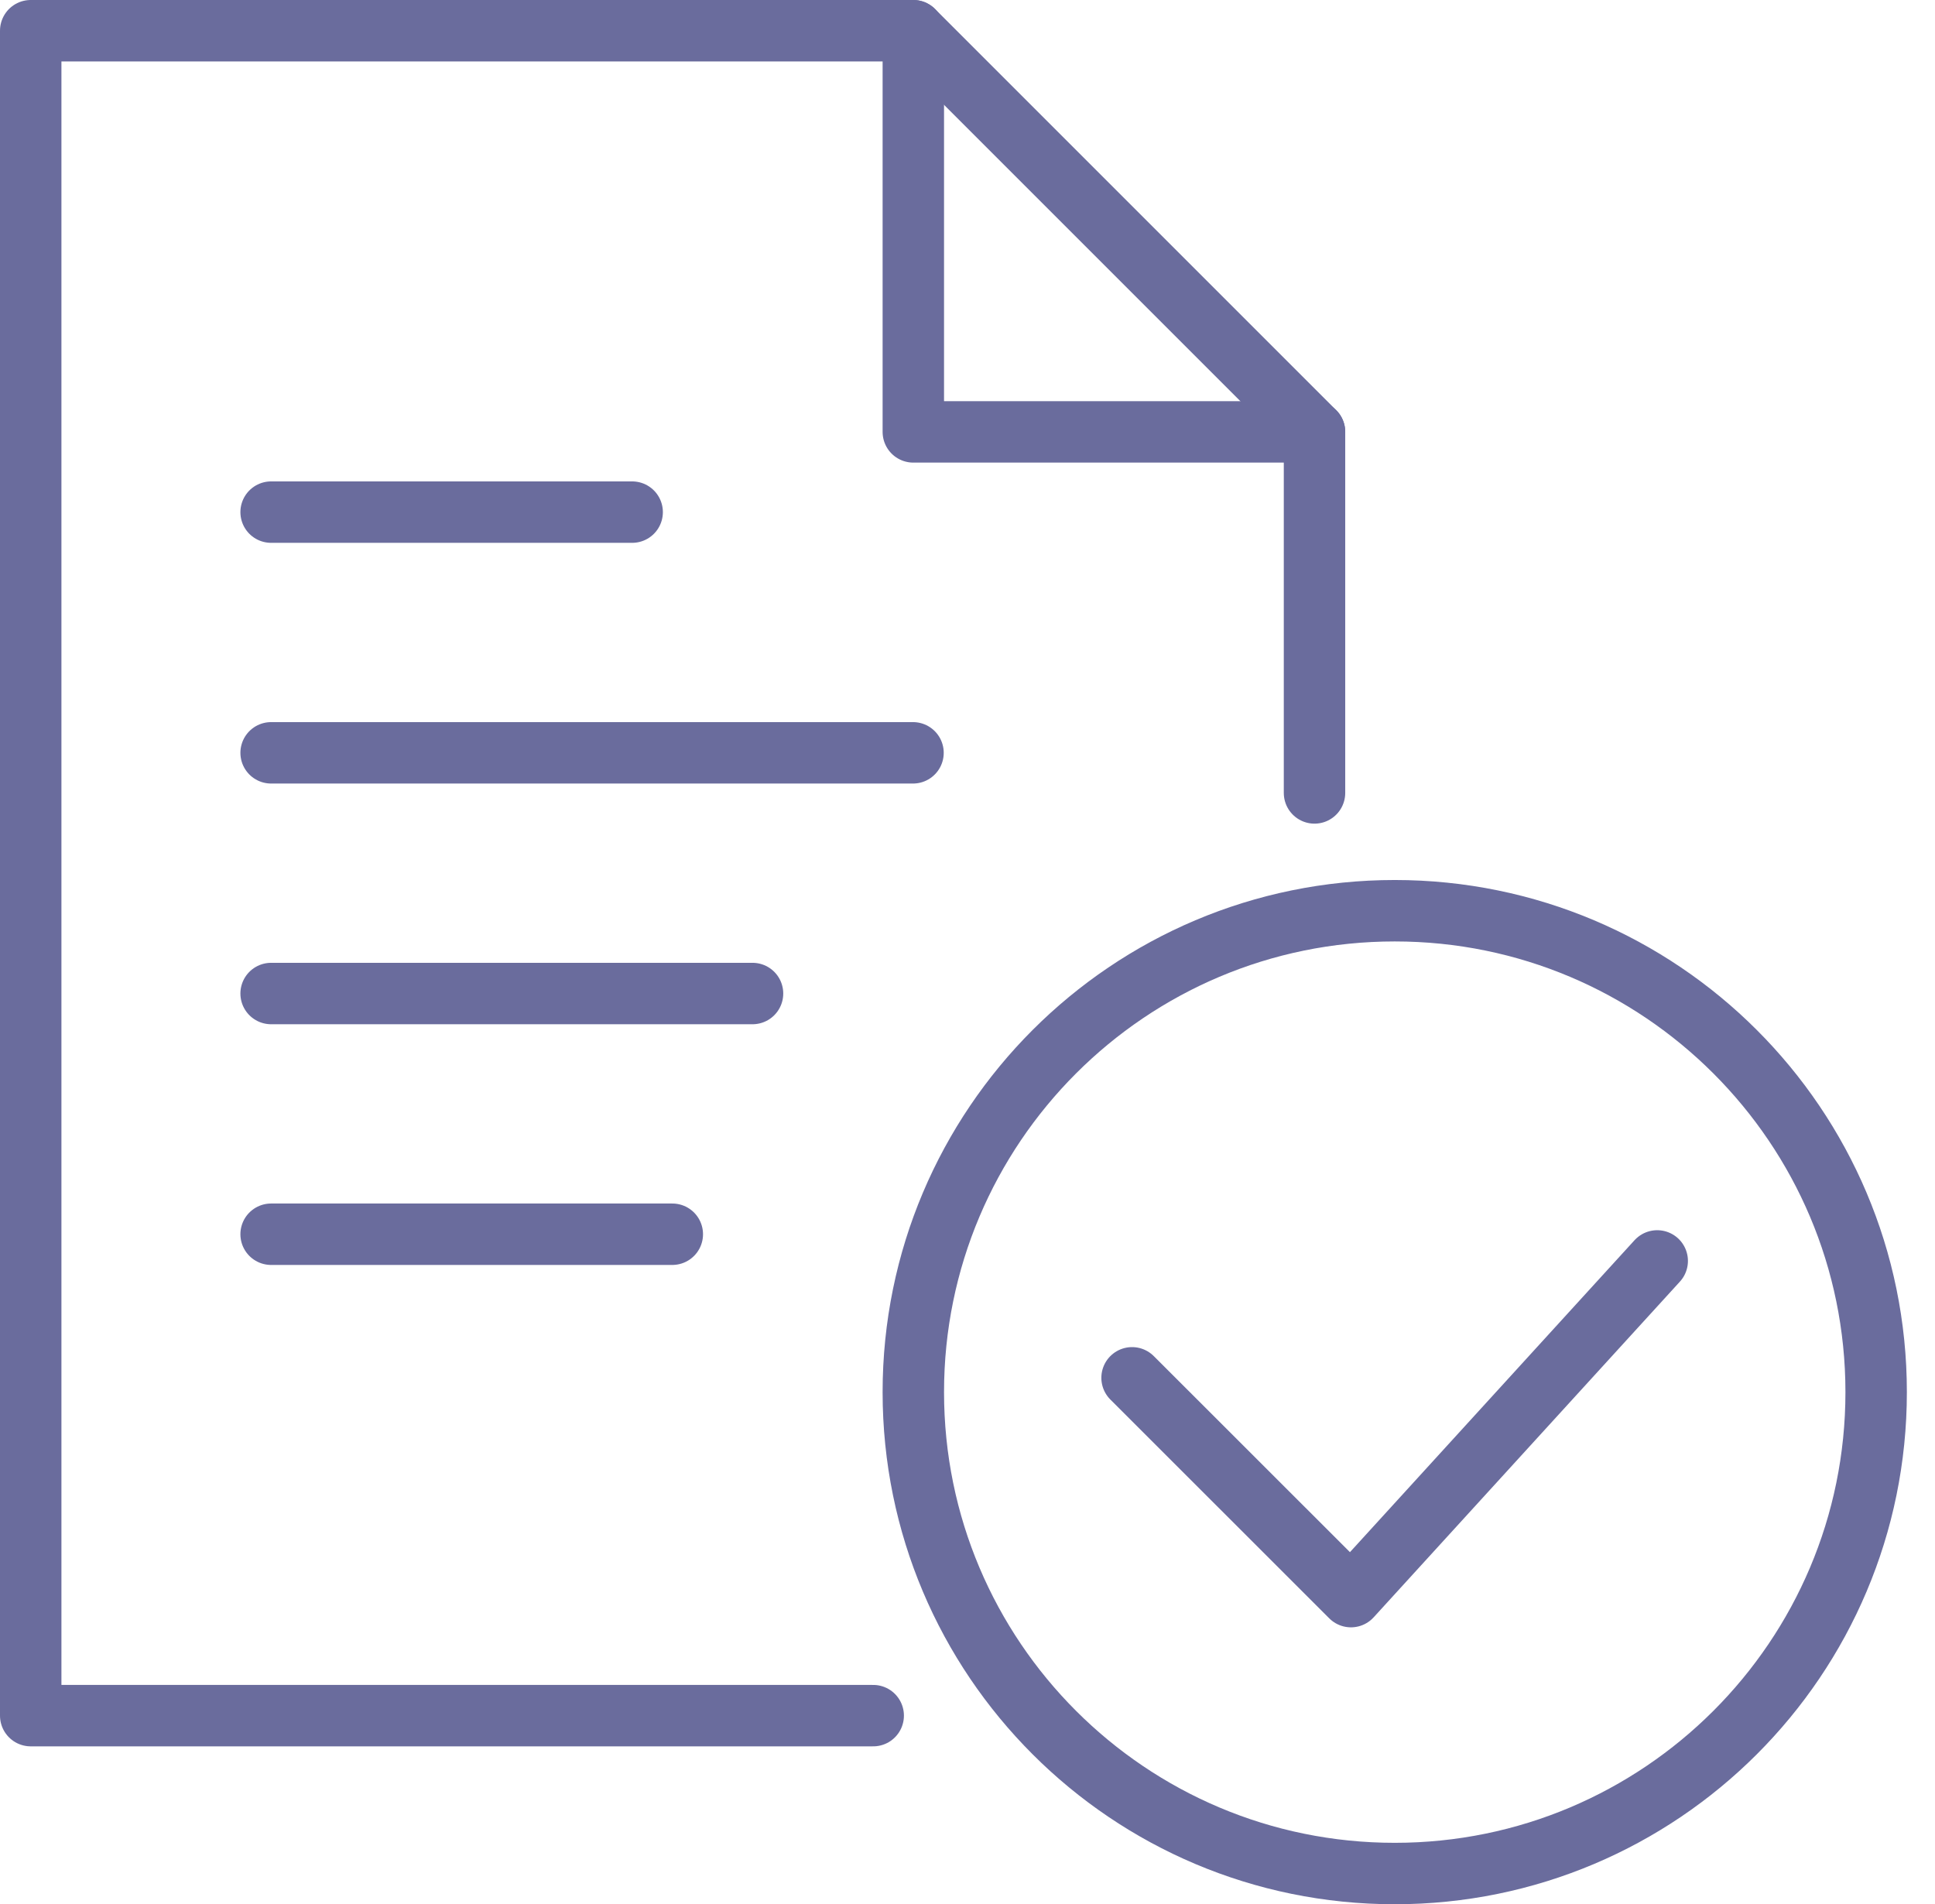
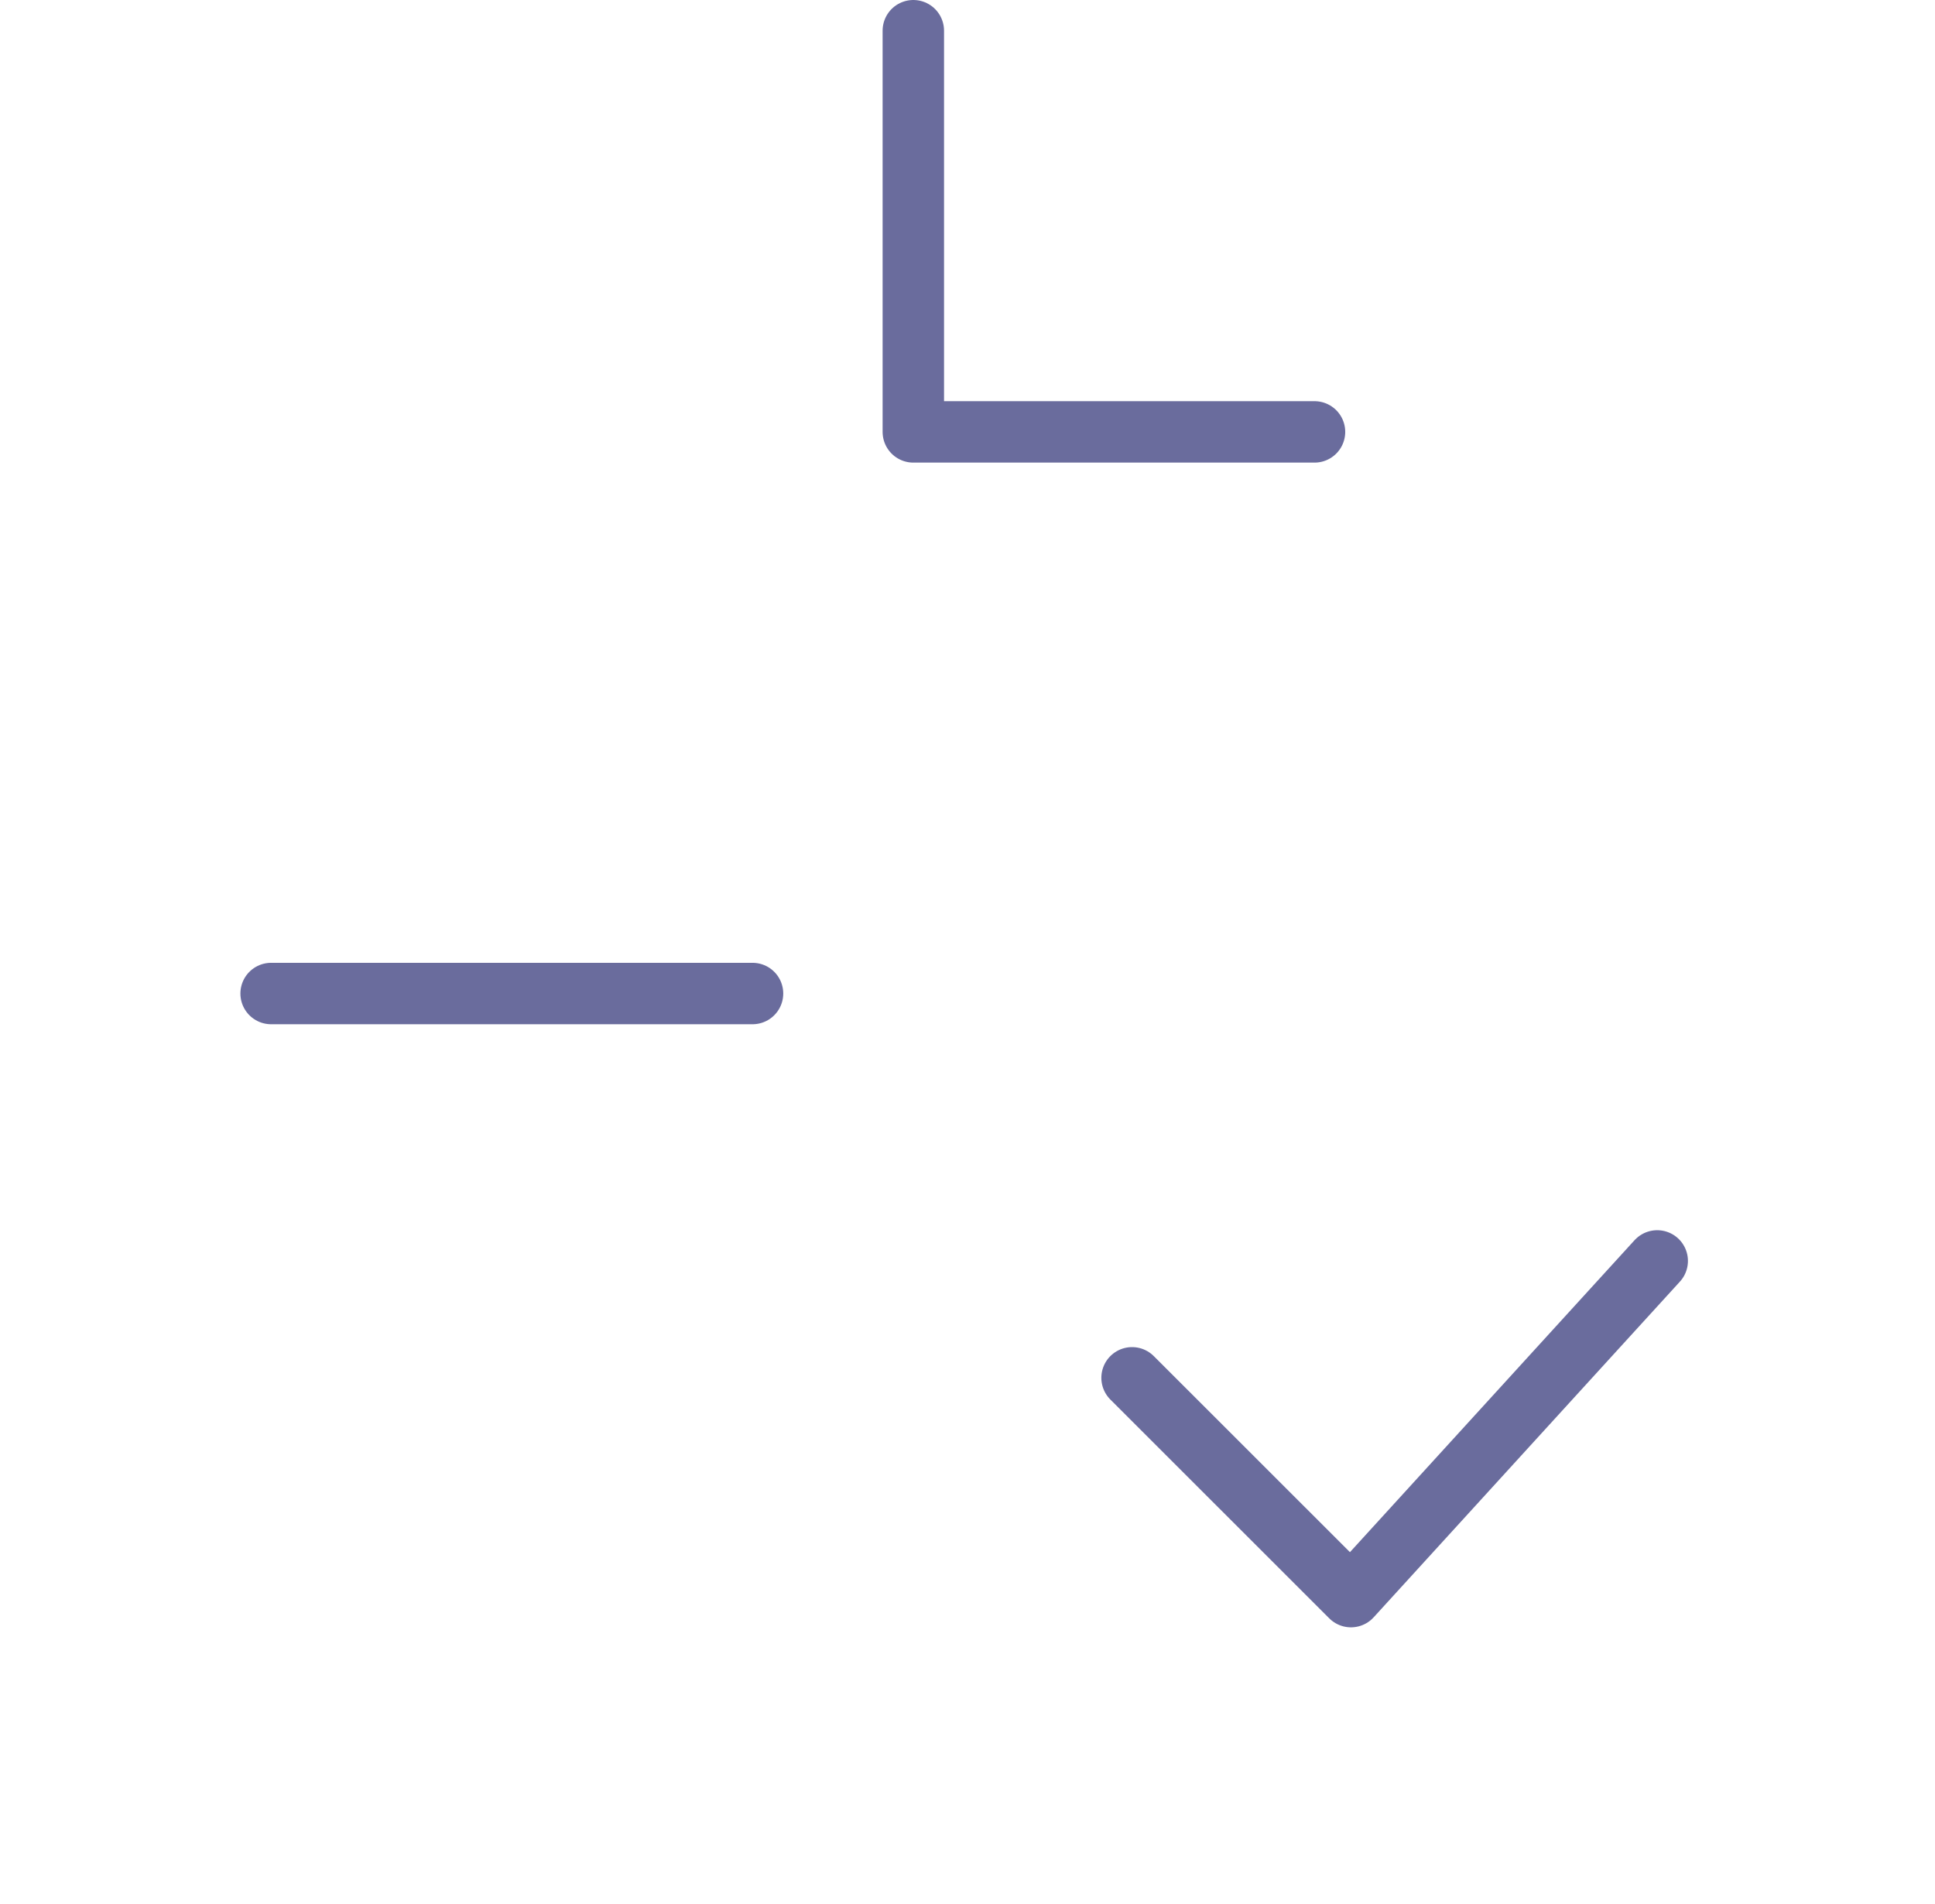
<svg xmlns="http://www.w3.org/2000/svg" width="63px" height="62px" viewBox="0 0 63 62" version="1.1">
  <title>077A0D9A-2421-40E2-9969-ED030A23B4AC</title>
  <g id="Page-1" stroke="none" stroke-width="1" fill="none" fill-rule="evenodd" stroke-linecap="round" stroke-linejoin="round">
    <g id="04-03-Home-Care-Landing" transform="translate(-149, -2625)" stroke="#6A6C9D" stroke-width="2">
      <g id="Step-1-Icon" transform="translate(150, 2626)">
-         <line x1="7.827" y1="15.674" x2="19.582" y2="15.674" id="Stroke-1" />
-         <line x1="7.827" y1="23.511" x2="28.726" y2="23.511" id="Stroke-2" />
        <line x1="7.827" y1="31.348" x2="23.501" y2="31.348" id="Stroke-3" />
-         <line x1="7.827" y1="39.185" x2="20.889" y2="39.185" id="Stroke-4" />
        <g id="Group-13">
-           <path d="M60.084,44.326 C60.084,52.986 53.062,60 44.41,60 C35.753,60 28.736,52.986 28.736,44.326 C28.736,35.669 35.753,28.652 44.41,28.652 C53.062,28.652 60.084,35.669 60.084,44.326 Z" id="Stroke-5" />
          <polyline id="Stroke-7" points="52.956 40.054 42.985 50.984 35.858 43.86" />
-           <polyline id="Stroke-9" points="27.43 54.859 0 54.859 0 0 28.736 0 41.798 13.062 41.798 24.817" />
          <polyline id="Stroke-11" points="28.736 0 28.736 13.062 41.798 13.062" />
        </g>
      </g>
    </g>
  </g>
</svg>